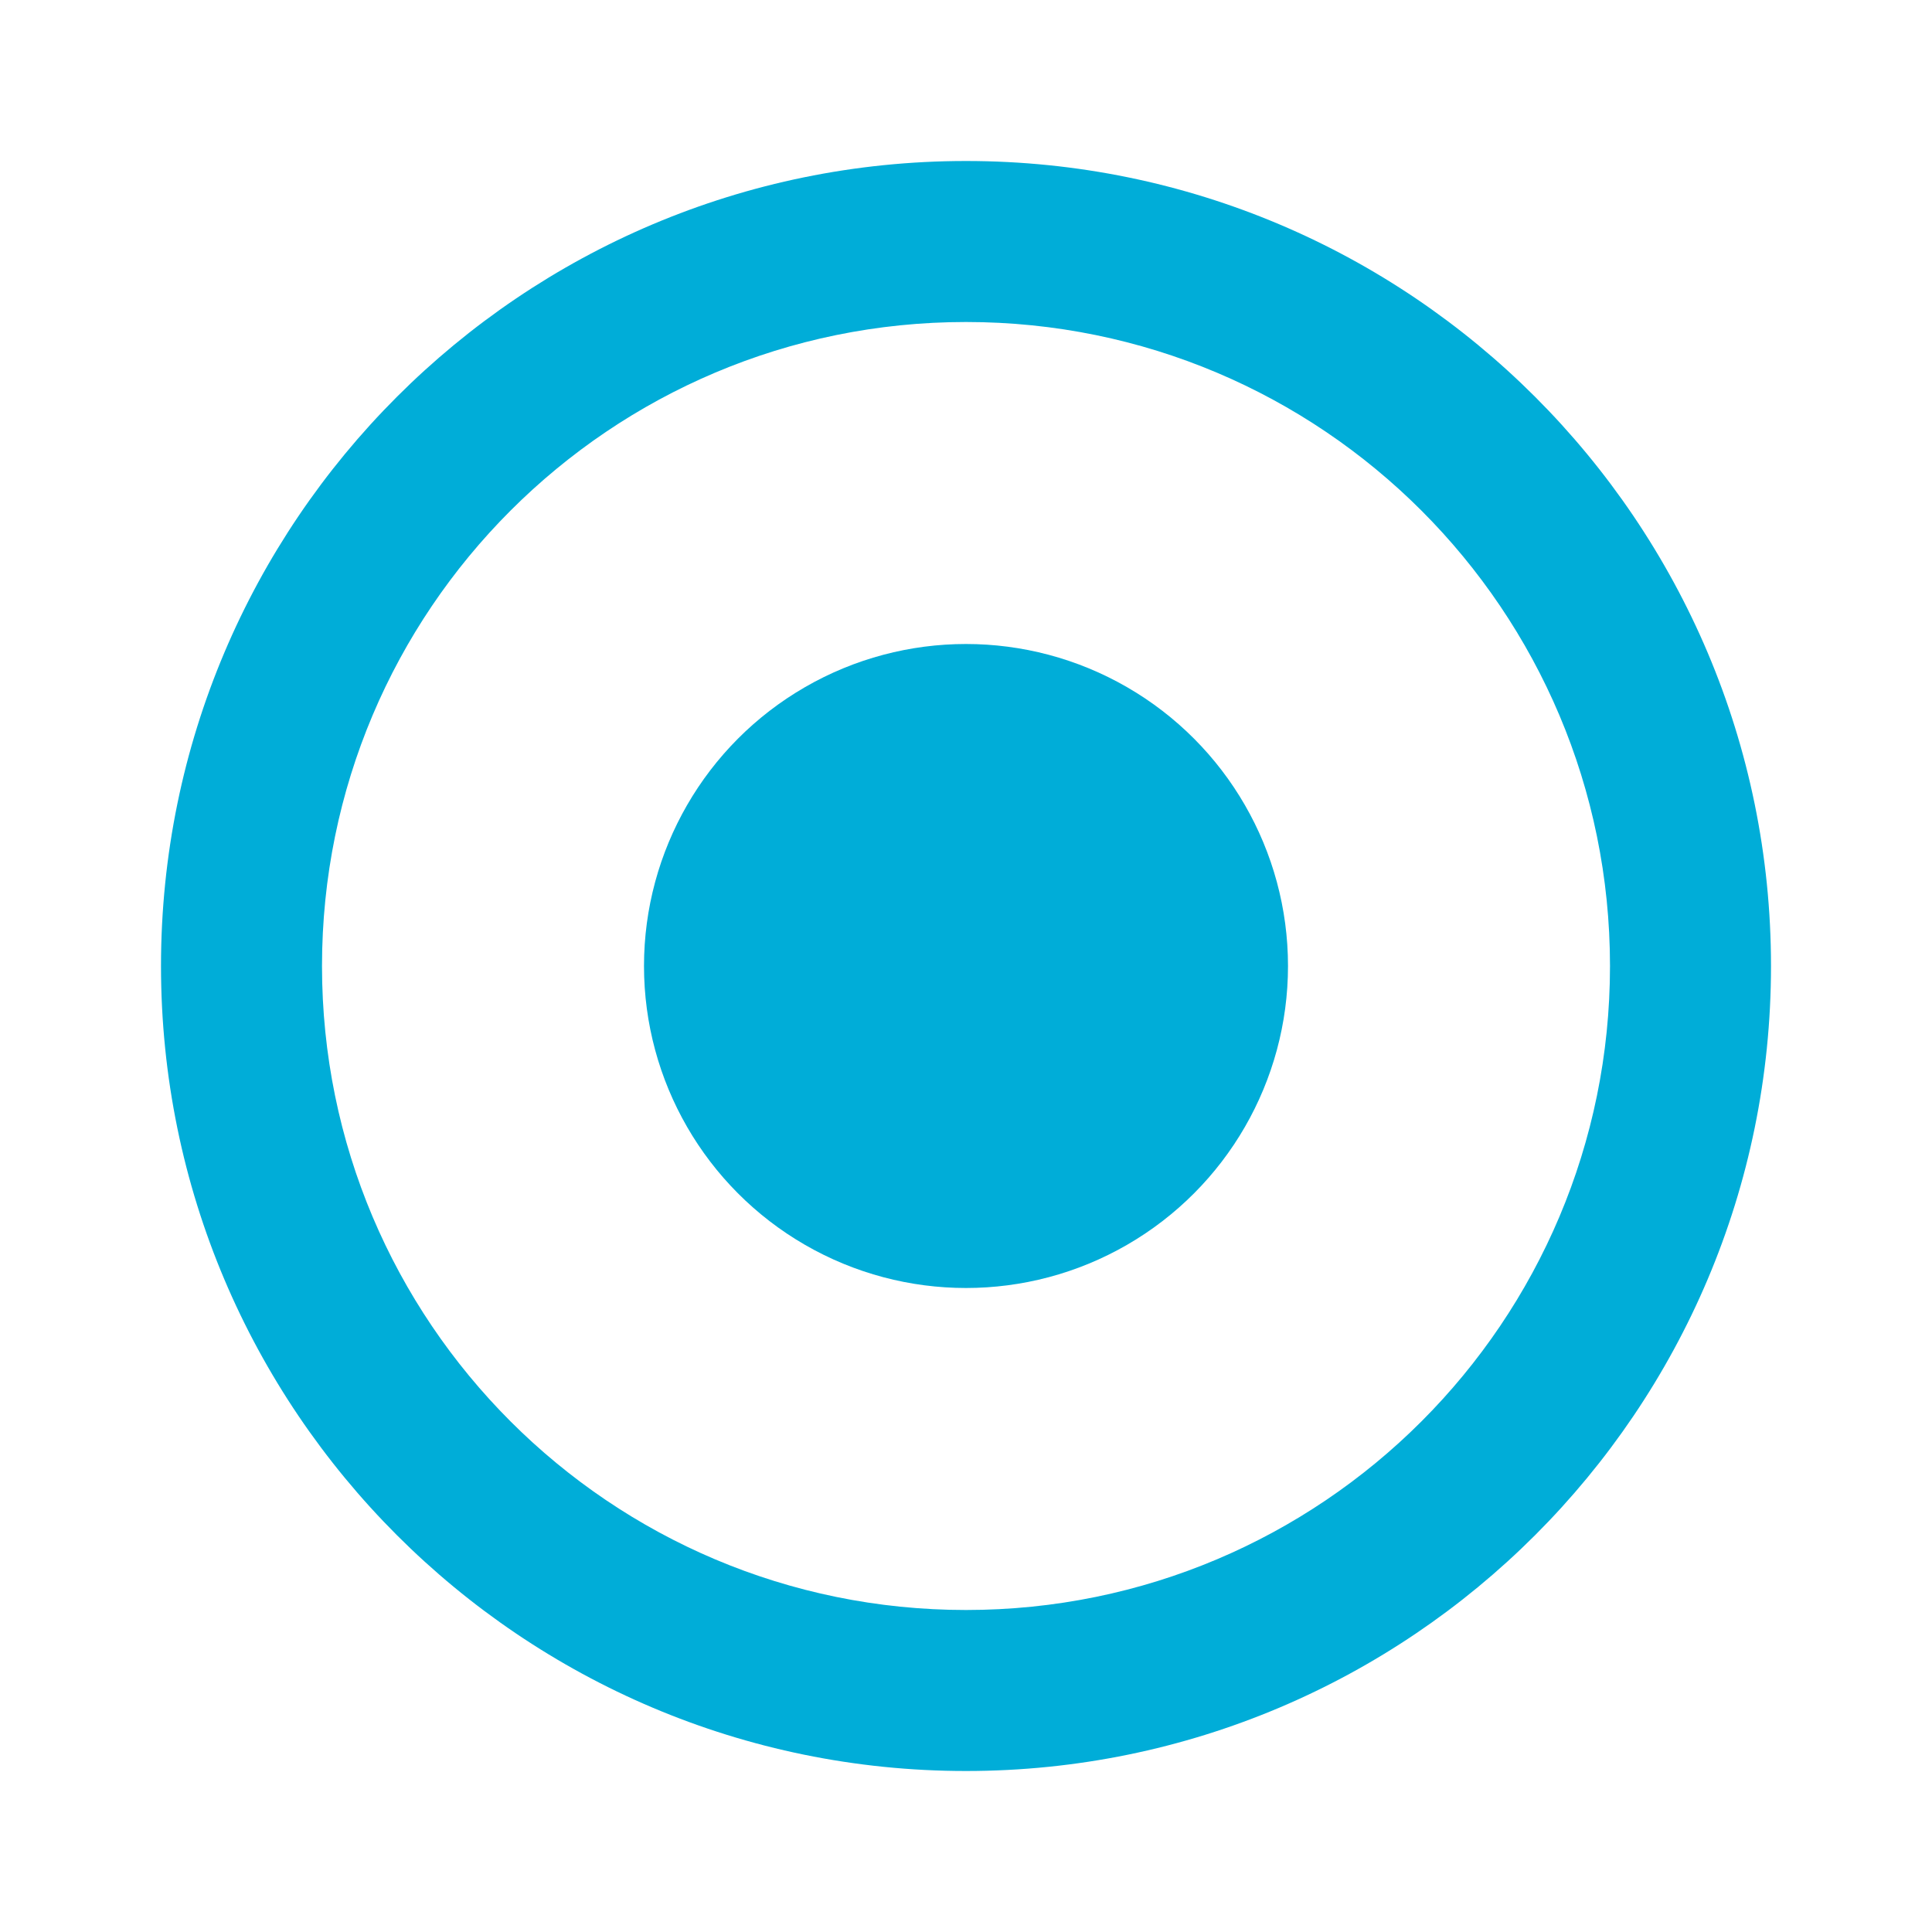
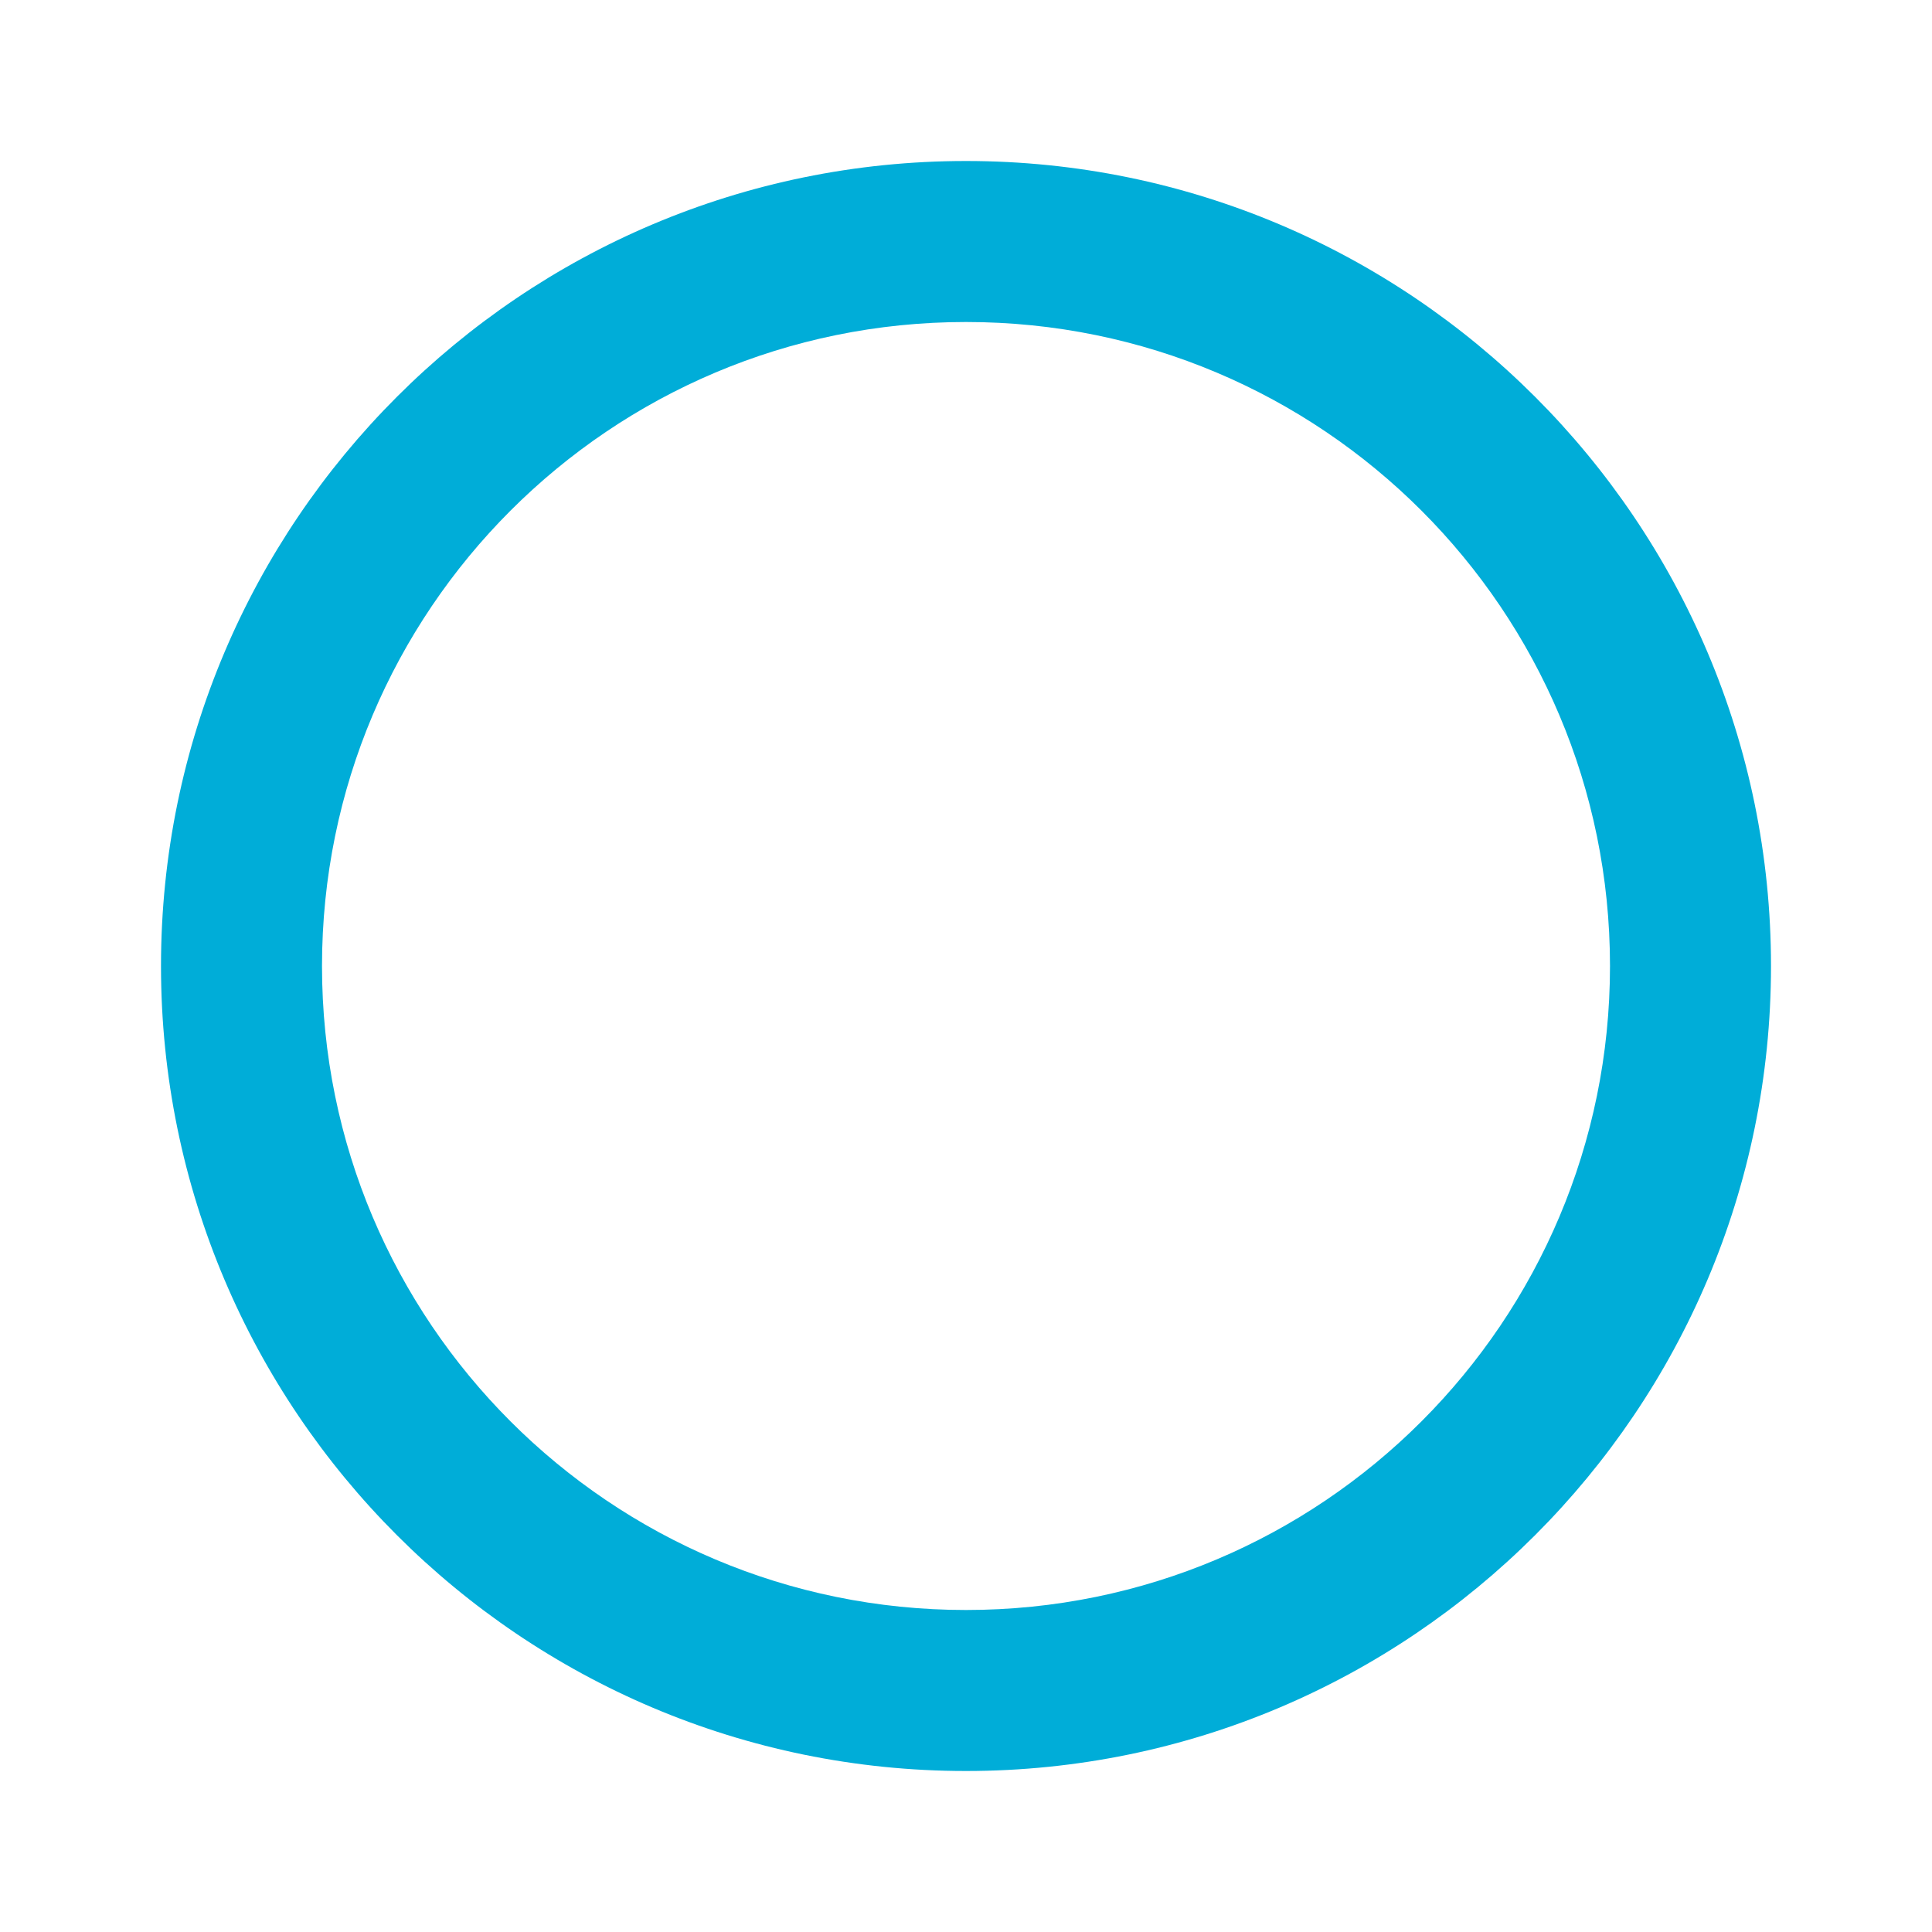
<svg xmlns="http://www.w3.org/2000/svg" width="48" height="48" viewBox="0 0 24 24" fill="none">
  <path d="M12 2C6.48 2 2 6.48 2 12s4.48 10 10 10 10-4.48 10-10S17.52 2 12 2zm0 18c-4.42 0-8-3.58-8-8s3.58-8 8-8 8 3.58 8 8-3.58 8-8 8z" fill="#00add8" />
-   <circle cx="12" cy="12" r="4" fill="#00add8" />
</svg>